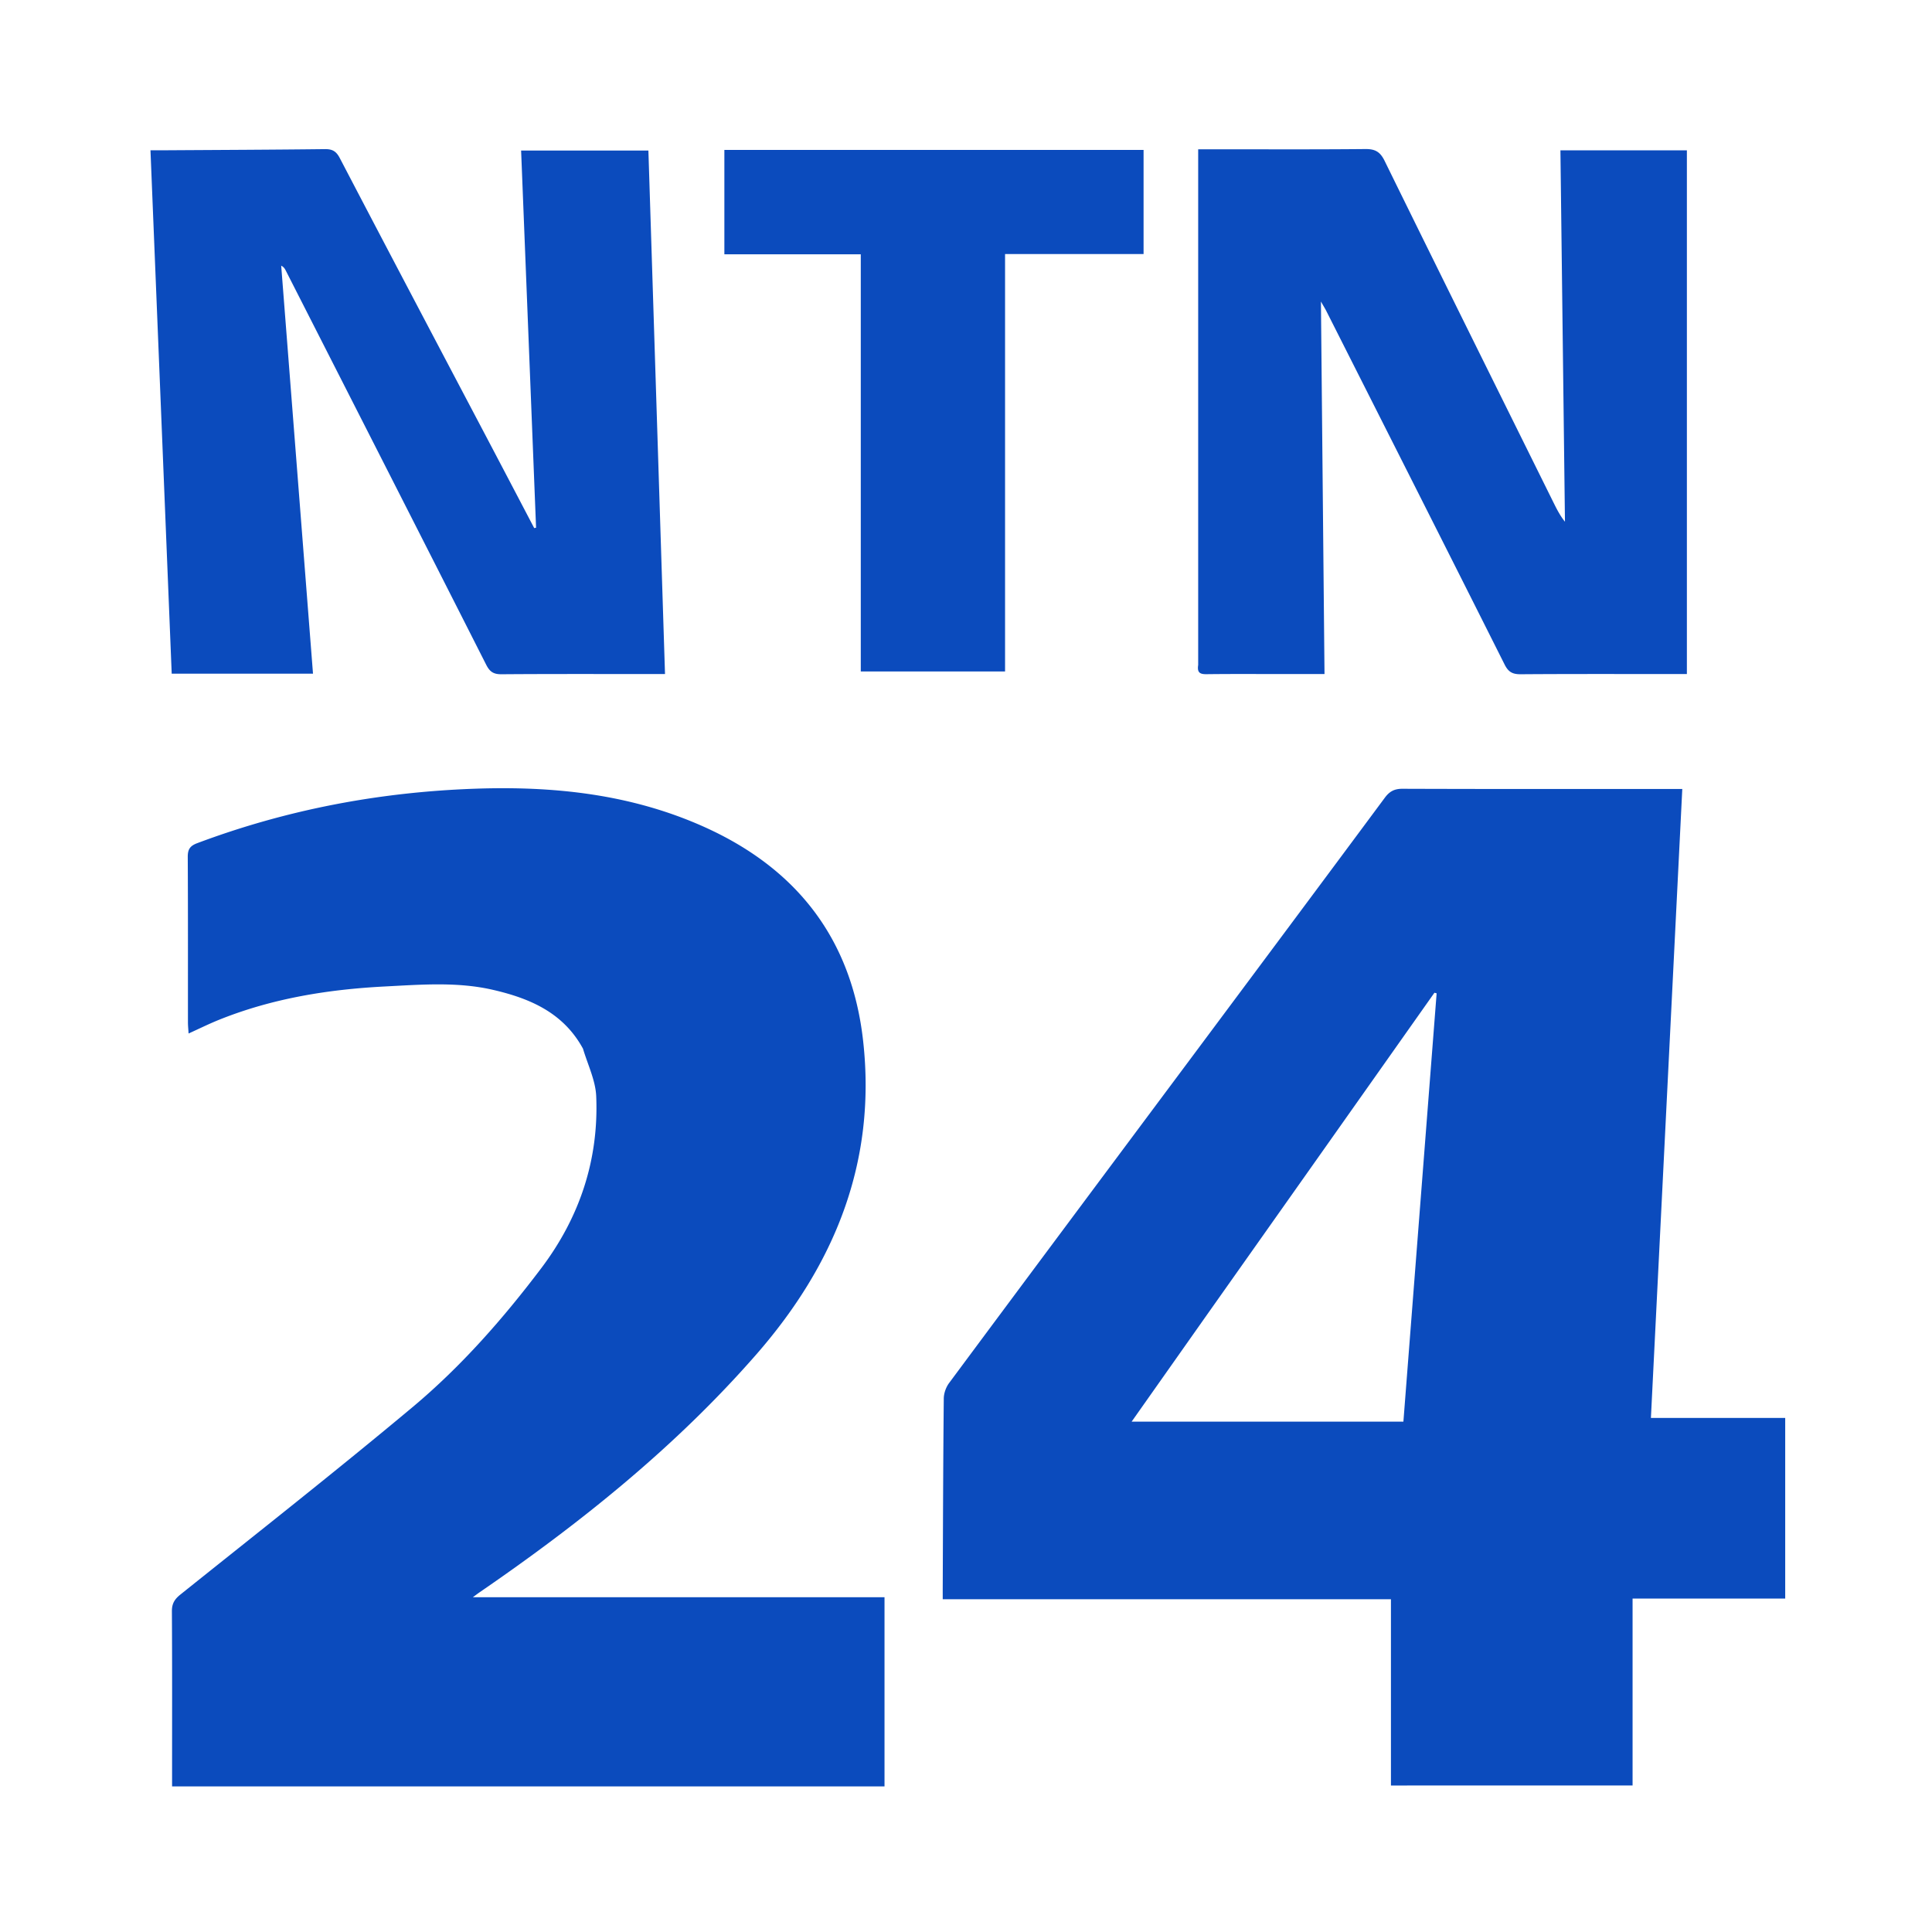
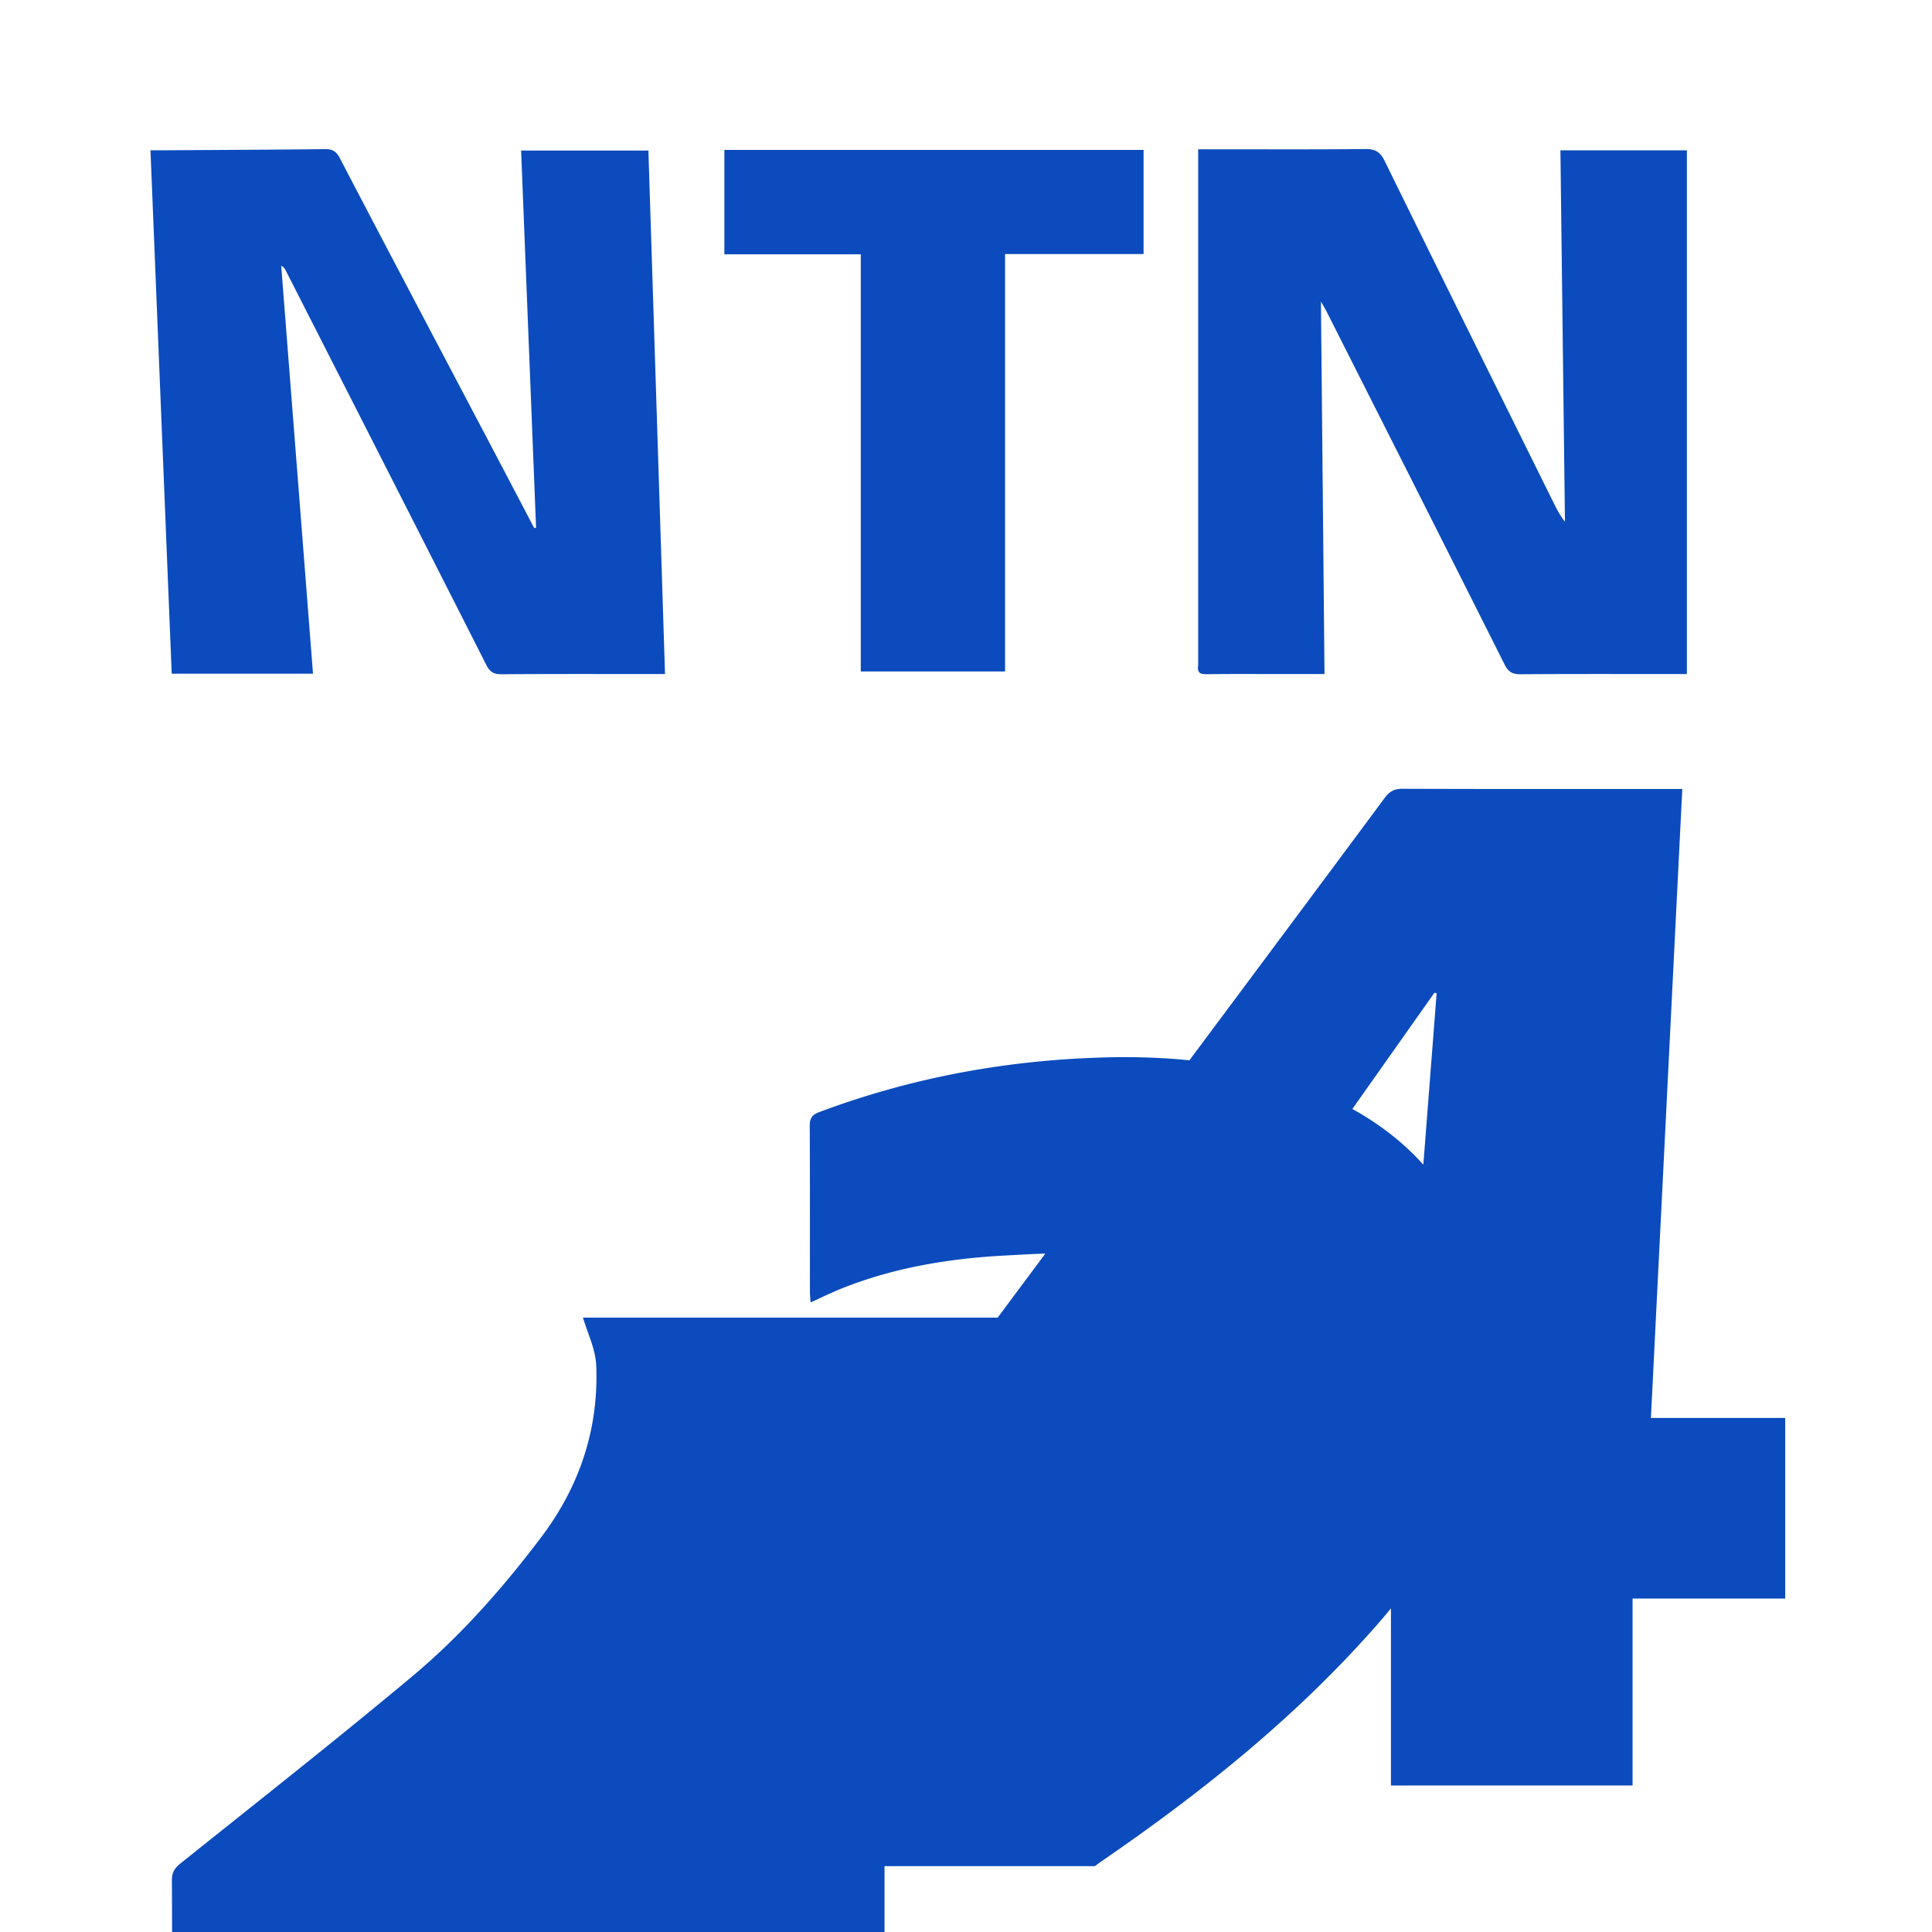
<svg xmlns="http://www.w3.org/2000/svg" xml:space="preserve" viewBox="0 0 900 900">
  <style>.fi-fill{fill:#0b4bbd}@media (prefers-color-scheme:dark){.fi-fill{fill:#f1f1f1}}</style>
-   <path d="M555.72 491.718c29.963-40.211 59.734-80.12 89.39-120.113 2.202-2.97 4.466-4.172 8.245-4.159 41.493.15 82.987.094 124.481.094h5.838l-14.615 292.98h62.56v84.157h-71.101v87.079H647.957v-86.763H439.16c0-2.09-.007-3.829 0-5.567.126-29.321.195-58.644.488-87.964.024-2.427 1.025-5.24 2.48-7.199 37.717-50.809 75.554-101.528 113.591-152.544m5.598 122.081-34.168 48.467h126.605l15.482-199.544-1.021-.266A324189.252 324189.252 0 0 1 561.317 613.8zM271.575 488.512c-9.2-16.885-24.887-23.464-41.915-27.4-16.557-3.83-33.49-2.443-50.261-1.582-26.535 1.362-52.583 5.552-77.41 15.55-4.583 1.845-9.023 4.048-14.141 6.363-.123-2.074-.295-3.636-.296-5.198-.016-25.661.054-51.323-.088-76.984-.02-3.5.939-5.178 4.376-6.468 41.819-15.689 85.007-23.846 129.657-25.39 36.76-1.272 72.558 2.584 106.348 17.715 43.149 19.322 68.918 52.127 74.231 99.76 6.3 56.47-13.304 104.352-49.816 146.132-37.615 43.042-81.875 78.503-128.843 110.74-.797.547-1.564 1.139-3.14 2.29H412.04v88.136H80.16v-5.09c0-25.495.073-50.99-.083-76.484-.022-3.574 1.241-5.623 3.977-7.813 36.13-28.928 72.534-57.534 108.038-87.216 22.657-18.94 42.19-41.17 60.01-64.749 17.865-23.636 26.864-50.442 25.638-80.1-.304-7.371-3.885-14.606-6.165-22.212zM558.16 309.787V69.54h6.373c23.83 0 47.662.123 71.49-.108 4.572-.044 6.9 1.257 8.988 5.512 26.008 52.977 52.262 105.834 78.452 158.722 1.58 3.193 3.156 6.39 5.556 9.375l-2.113-173.016h58.91V314h-5.358c-23.997 0-47.994-.088-71.99.09-3.794.029-5.772-.958-7.56-4.522-27.59-54.984-55.368-109.874-83.11-164.782-.52-1.027-1.137-2.004-2.457-4.313L617.008 314h-18.912c-11.998 0-23.997-.084-35.994.06-2.914.034-4.52-.554-3.942-4.273zM225.507 201.534c7.914 15.028 15.629 29.745 23.344 44.46l.869-.166-6.968-175.709h59.294L309.789 314h-5.16c-23.663 0-47.328-.088-70.99.093-3.687.029-5.469-1.11-7.145-4.418-31.03-61.252-62.212-122.427-93.365-183.617-.426-.835-.877-1.657-2.135-2.292l14.815 190.063H79.988L70.095 70c2.909 0 5.364.013 7.82-.002 24.49-.15 48.98-.244 73.468-.53 3.44-.04 5.24.983 6.89 4.145 22.241 42.59 44.66 85.088 67.234 127.92zM355.054 118.46h-17.615V69.84h195.28v48.5h-64.525v194.443h-67.21V118.459h-45.93z" class="fi-fill" />
+   <path d="M555.72 491.718c29.963-40.211 59.734-80.12 89.39-120.113 2.202-2.97 4.466-4.172 8.245-4.159 41.493.15 82.987.094 124.481.094h5.838l-14.615 292.98h62.56v84.157h-71.101v87.079H647.957v-86.763H439.16c0-2.09-.007-3.829 0-5.567.126-29.321.195-58.644.488-87.964.024-2.427 1.025-5.24 2.48-7.199 37.717-50.809 75.554-101.528 113.591-152.544m5.598 122.081-34.168 48.467h126.605l15.482-199.544-1.021-.266A324189.252 324189.252 0 0 1 561.317 613.8zc-9.2-16.885-24.887-23.464-41.915-27.4-16.557-3.83-33.49-2.443-50.261-1.582-26.535 1.362-52.583 5.552-77.41 15.55-4.583 1.845-9.023 4.048-14.141 6.363-.123-2.074-.295-3.636-.296-5.198-.016-25.661.054-51.323-.088-76.984-.02-3.5.939-5.178 4.376-6.468 41.819-15.689 85.007-23.846 129.657-25.39 36.76-1.272 72.558 2.584 106.348 17.715 43.149 19.322 68.918 52.127 74.231 99.76 6.3 56.47-13.304 104.352-49.816 146.132-37.615 43.042-81.875 78.503-128.843 110.74-.797.547-1.564 1.139-3.14 2.29H412.04v88.136H80.16v-5.09c0-25.495.073-50.99-.083-76.484-.022-3.574 1.241-5.623 3.977-7.813 36.13-28.928 72.534-57.534 108.038-87.216 22.657-18.94 42.19-41.17 60.01-64.749 17.865-23.636 26.864-50.442 25.638-80.1-.304-7.371-3.885-14.606-6.165-22.212zM558.16 309.787V69.54h6.373c23.83 0 47.662.123 71.49-.108 4.572-.044 6.9 1.257 8.988 5.512 26.008 52.977 52.262 105.834 78.452 158.722 1.58 3.193 3.156 6.39 5.556 9.375l-2.113-173.016h58.91V314h-5.358c-23.997 0-47.994-.088-71.99.09-3.794.029-5.772-.958-7.56-4.522-27.59-54.984-55.368-109.874-83.11-164.782-.52-1.027-1.137-2.004-2.457-4.313L617.008 314h-18.912c-11.998 0-23.997-.084-35.994.06-2.914.034-4.52-.554-3.942-4.273zM225.507 201.534c7.914 15.028 15.629 29.745 23.344 44.46l.869-.166-6.968-175.709h59.294L309.789 314h-5.16c-23.663 0-47.328-.088-70.99.093-3.687.029-5.469-1.11-7.145-4.418-31.03-61.252-62.212-122.427-93.365-183.617-.426-.835-.877-1.657-2.135-2.292l14.815 190.063H79.988L70.095 70c2.909 0 5.364.013 7.82-.002 24.49-.15 48.98-.244 73.468-.53 3.44-.04 5.24.983 6.89 4.145 22.241 42.59 44.66 85.088 67.234 127.92zM355.054 118.46h-17.615V69.84h195.28v48.5h-64.525v194.443h-67.21V118.459h-45.93z" class="fi-fill" />
</svg>